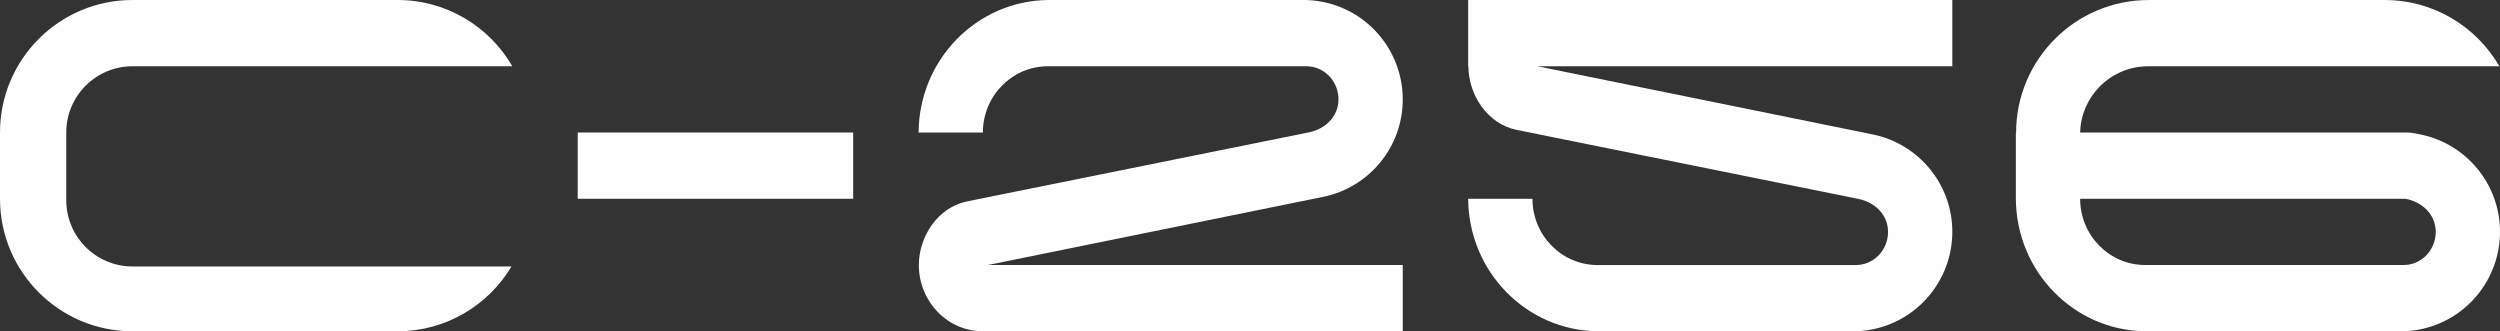
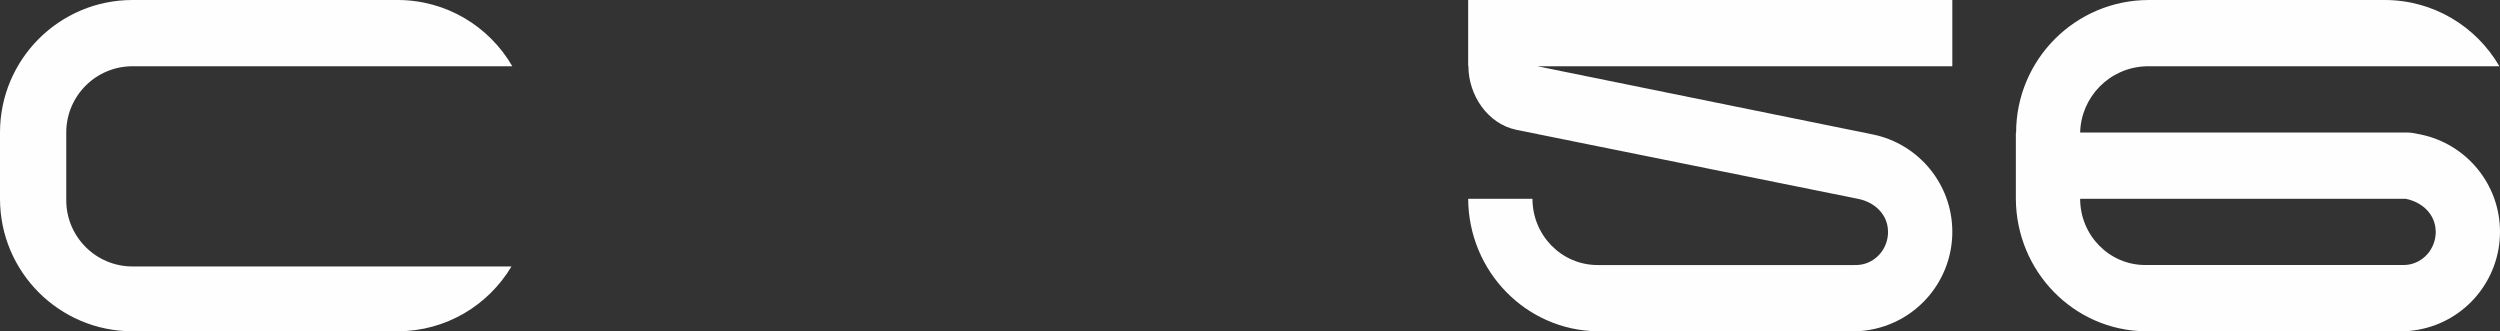
<svg xmlns="http://www.w3.org/2000/svg" xml:space="preserve" width="188.662mm" height="25mm" version="1.1" style="shape-rendering:geometricPrecision; text-rendering:geometricPrecision; image-rendering:optimizeQuality; fill-rule:evenodd; clip-rule:evenodd" viewBox="0 0 18857.52 2498.85">
  <rect x="0" y="0" width="18857.52" height="2498.85" fill="#333333" stroke="none" />
  <defs>
    <style type="text/css"> .fil0 {fill:#FEFEFE} </style>
  </defs>
  <g id="Слой_x0020_1">
    <g id="_2858470416608">
      <path class="fil0" d="M2998.62 0l-1999.08 0c-552.03,0 -999.54,447.51 -999.54,999.54l0 499.77c0,552.03 447.51,999.54 999.54,999.54l1999.08 0c365.49,0 685.12,-196.21 859.43,-489.01l-2858.51 0c-276.01,0 -499.77,-223.76 -499.77,-499.77l0 -510.54c0,-276.01 223.76,-499.77 499.77,-499.77l2864.86 0c-172.83,-298.75 -495.82,-499.77 -865.78,-499.77z" />
-       <rect class="fil0" x="4357.82" y="999.54" width="2077.76" height="499.77" />
      <g>
-         <path class="fil0" d="M7293.05 1519.63c-217.68,44.19 -362.19,263.34 -362.19,479.45l-1.86 0 1.9 3.18c1.65,274.53 217.25,496.59 483.01,496.59l362.72 0 242.26 0 1428.89 0 145.51 0 987.65 0 0 -499.77 -133.73 0 -842.38 0 -101.56 0 -55.48 0 -1428.89 0 -567.88 0 5.62 -1.14 2519 -512.09c2.71,-0.55 5.2,-1.08 7.89,-1.64 341.03,-70.46 597.43,-372.37 597.43,-734.27 0,-359.95 -257.52,-673.45 -616.63,-738.11l-5.48 -0.93c-3.83,-0.66 -7.68,-1.31 -11.53,-1.91 -2.8,-0.44 -5.61,-0.83 -8.42,-1.23l-9.51 -1.33 -8.02 -0.99 -9.67 -1.11 -8.3 -0.84 -10.29 -0.91 -7.32 -0.57c-3.92,-0.28 -7.85,-0.53 -11.78,-0.75l-6.15 -0.35c-4.65,-0.23 -9.32,-0.39 -13.98,-0.53l-4.28 -0.14c-6.18,-0.15 -12.38,-0.24 -18.6,-0.24l-97.7 0 -242.26 0 -1574.41 0 -11.53 0.15c-538.4,6.28 -973.28,450.78 -976.12,999.39l484.91 0c0,-276.01 219.93,-499.77 491.21,-499.77l1218.76 0 367.18 0 351.89 0 0 0.26c3.54,-0.16 7.08,-0.26 10.65,-0.26 125.78,0 229.18,98.71 241.26,225.09l0.04 0.38 0.03 0.39 0.04 0.38 0.03 0.38 0.07 0.77 0.03 0.38 0.1 1.15 0.03 0.39 0.03 0.38 0.03 0.39 0.03 0.38 0.02 0.21 0.01 0.18 0.03 0.38 0.02 0.39 0.03 0.38 0.26 4.25 0.02 0.39 0.02 0.39 0 0.01 0.02 0.38 0.19 5.05 0.01 0.39 0.01 0.39 0.01 0.2 0 0.19 0.01 0.39 0.01 0.39 0.06 4.7 0 0.39 0 0.39c0,131.87 -101.02,224.29 -224.64,249.25l-2578.35 520.73z" />
        <path class="fil0" d="M11438.42 979.22c-217.68,-44.19 -362.19,-263.34 -362.19,-479.45l-1.86 0 1.9 -3.18 -1.91 0 0 -496.59 484.92 0 58.24 0 304.48 0 242.26 0 1428.89 0 145.51 0 987.65 0 0 499.77 -133.73 0 -842.38 0 -101.56 0 -55.48 0 -1428.89 0 -567.88 0 5.62 1.14 2519 512.09c2.71,0.55 5.2,1.08 7.89,1.64 341.03,70.46 597.43,372.37 597.43,734.27 0,359.95 -257.52,673.45 -616.63,738.11l-5.48 0.93c-3.83,0.66 -7.68,1.31 -11.53,1.91 -2.8,0.44 -5.61,0.83 -8.42,1.23l-9.51 1.33 -8.02 0.99 -9.67 1.11 -8.3 0.84 -10.29 0.91 -7.32 0.57c-3.92,0.28 -7.85,0.53 -11.78,0.75l-6.15 0.35c-4.65,0.23 -9.32,0.39 -13.98,0.53l-4.28 0.14c-6.18,0.15 -12.38,0.24 -18.6,0.24l-97.7 0 -242.26 0 -1574.41 0 -11.53 -0.15c-538.4,-6.28 -973.28,-450.78 -976.12,-999.39l484.91 0c0,276.01 219.93,499.77 491.21,499.77l1218.76 0 367.18 0 351.89 0 0 -0.26c3.54,0.16 7.08,0.26 10.65,0.26 125.78,0 229.18,-98.71 241.26,-225.09l0.04 -0.38 0.03 -0.39 0.04 -0.38 0.03 -0.38 0.07 -0.77 0.03 -0.38 0.1 -1.15 0.03 -0.39 0.03 -0.38 0.03 -0.39 0.03 -0.38 0.02 -0.21 0.01 -0.18 0.03 -0.38 0.02 -0.39 0.03 -0.38 0.26 -4.25 0.02 -0.39 0.02 -0.39 0 -0.01 0.02 -0.38 0.19 -5.05 0.01 -0.39 0.01 -0.39 0.01 -0.2 0 -0.19 0.01 -0.39 0.01 -0.39 0.06 -4.7 0 -0.39 0 -0.39c0,-131.87 -101.02,-224.29 -224.64,-249.25l-2578.35 -520.73z" />
        <path class="fil0" d="M16208.61 0l86.86 0 1428.89 0 145.51 0 117.21 0c369.96,0 692.95,201.02 865.78,499.77l-129.07 0 -560.91 0 -281.47 0 -101.56 0 -55.48 0 -1428.89 0 -112.02 0 0 0.43c-269.63,10.43 -485.89,228.83 -492.81,499.34l2437.97 0c55.04,0 57.52,0.03 123.6,13.46 2.71,0.55 5.2,1.08 7.89,1.64 341.03,70.46 597.43,372.37 597.43,734.27 0,359.95 -257.52,673.45 -616.63,738.11l-5.48 0.93c-3.83,0.66 -7.68,1.31 -11.53,1.91 -2.8,0.44 -5.61,0.83 -8.42,1.23l-9.51 1.33 -8.02 0.99 -9.67 1.11 -8.3 0.84 -10.29 0.91 -7.32 0.57c-3.92,0.28 -7.85,0.53 -11.78,0.75l-6.15 0.35c-4.65,0.23 -9.32,0.39 -13.98,0.53l-4.28 0.14c-6.18,0.15 -12.38,0.24 -18.6,0.24l-97.7 0 -242.26 0 -1574.41 0 -11.53 -0.15c-538.4,-6.28 -973.28,-450.78 -976.12,-999.39l0 -498.18 1.91 0c0,-552.91 448.22,-1001.13 1001.13,-1001.13zm-518.13 1499.31l2454.33 0 3.17 0.64c123.61,24.96 224.64,117.38 224.64,249.25l0 0.39 0 0.39 -0.06 4.7 -0.01 0.39 -0.01 0.39 0 0.19 -0.01 0.2 -0.01 0.39 -0.01 0.39 -0.19 5.05 -0.02 0.38 0 0.01 -0.02 0.39 -0.02 0.39 -0.26 4.25 -0.03 0.38 -0.02 0.39 -0.03 0.38 -0.01 0.18 -0.02 0.21 -0.03 0.38 -0.03 0.39 -0.03 0.38 -0.03 0.39 -0.1 1.15 -0.03 0.38 -0.07 0.77 -0.03 0.38 -0.04 0.38 -0.03 0.39 -0.04 0.38c-12.07,126.37 -115.48,225.09 -241.26,225.09 -3.57,0 -7.11,-0.1 -10.65,-0.26l0 0.26 -351.89 0 -367.18 0 -1218.76 0c-271.29,0 -491.21,-223.76 -491.21,-499.77z" />
      </g>
    </g>
  </g>
</svg>